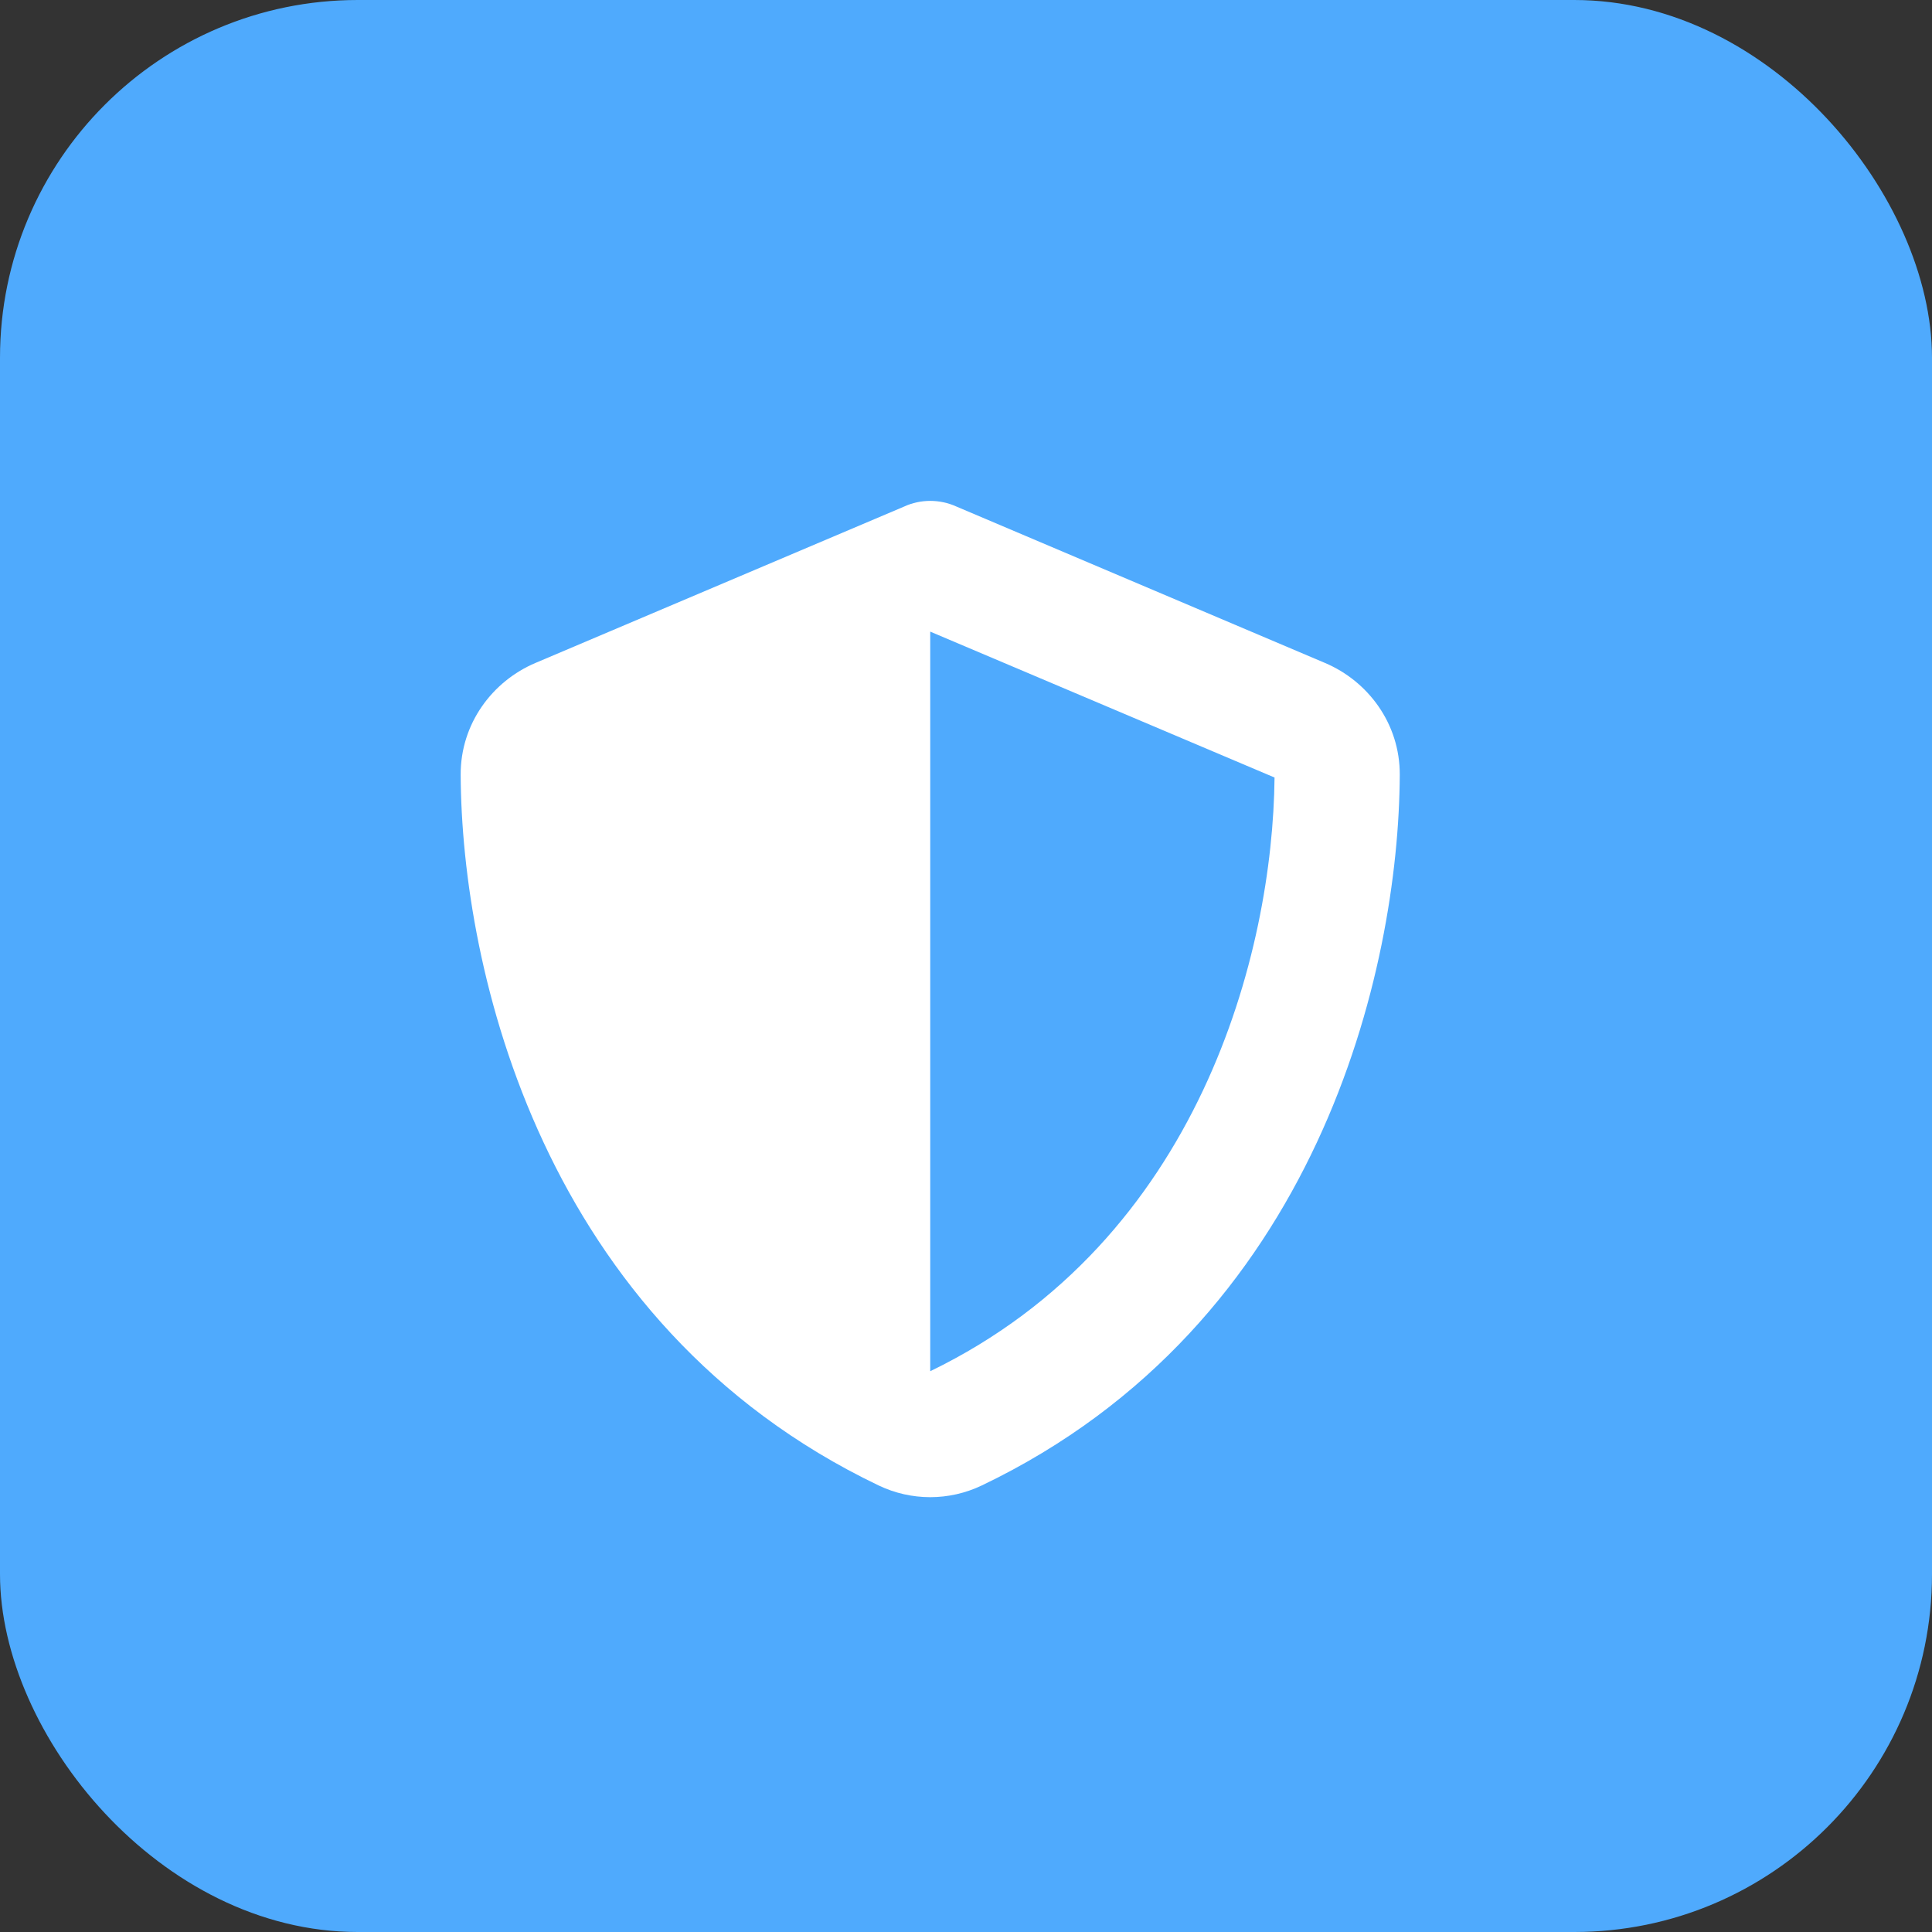
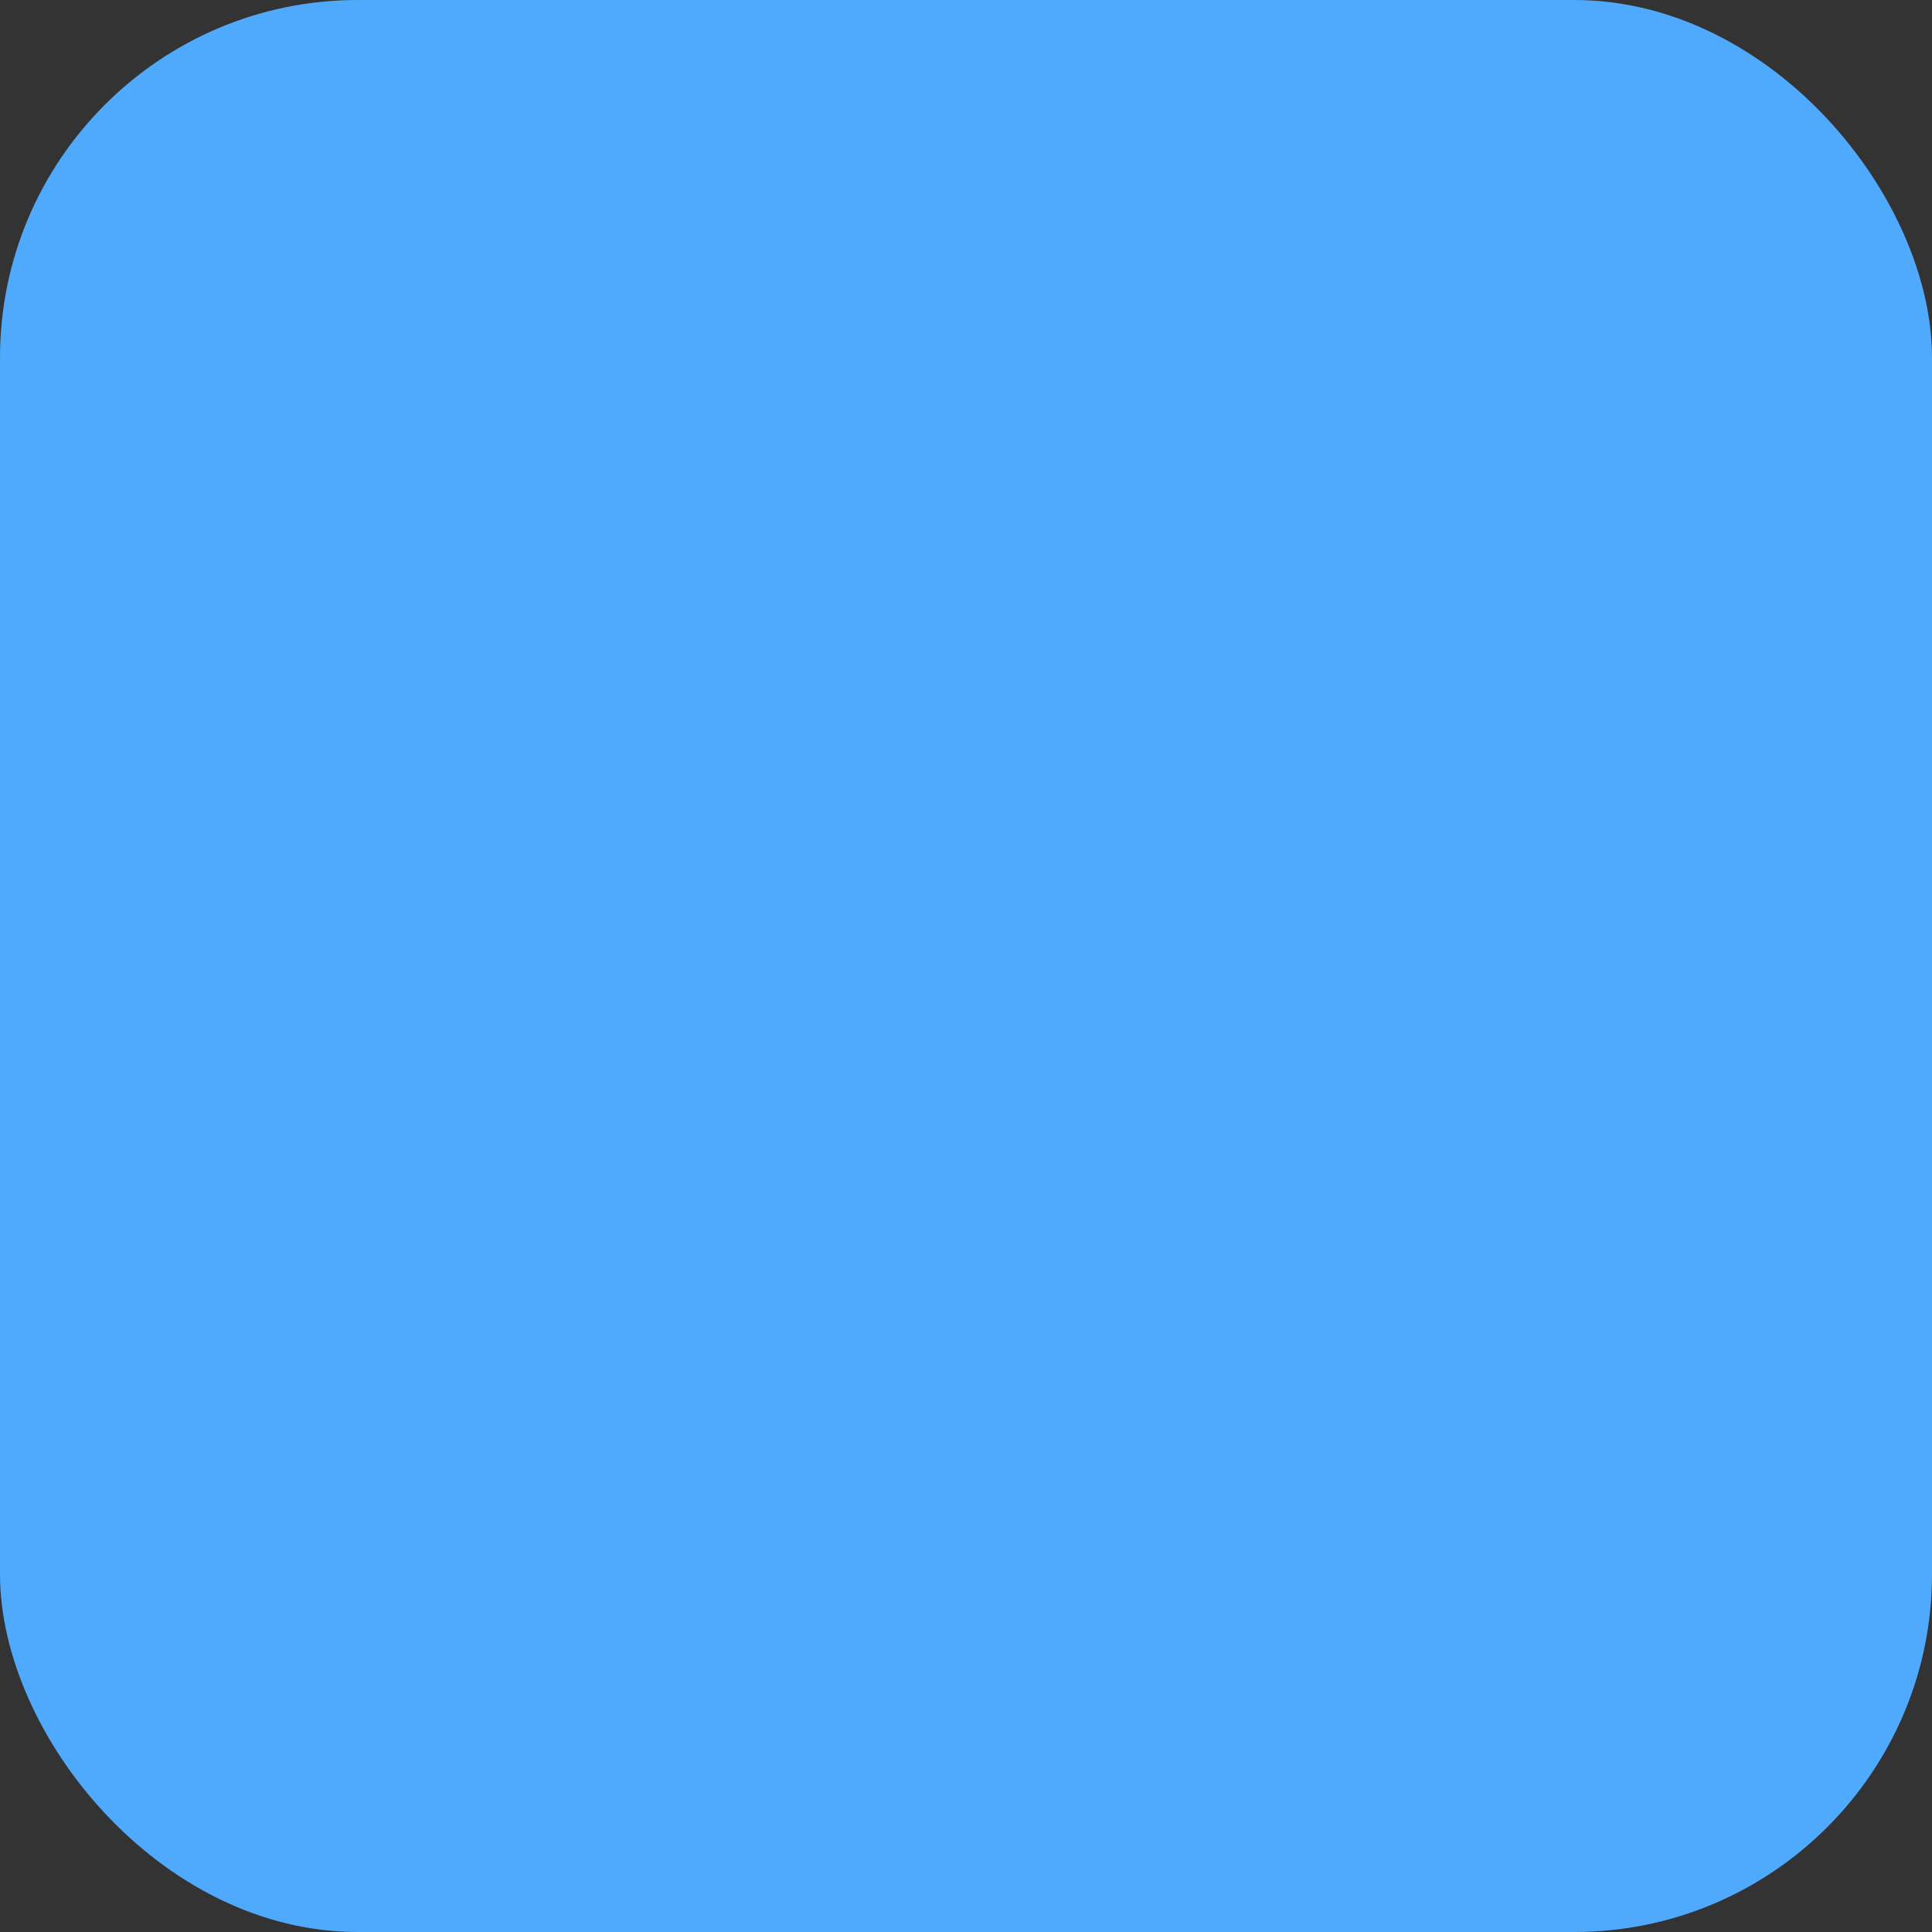
<svg xmlns="http://www.w3.org/2000/svg" width="27" height="27" viewBox="0 0 27 27" fill="none">
  <rect x="0" y="0" width="27" height="27" fill="#333333" stroke="none" />
  <rect width="27" height="27" rx="5" fill="#4FAAFD" />
-   <path d="M13 7C13.126 7 13.252 7.027 13.366 7.079L18.515 9.264C19.117 9.518 19.565 10.112 19.562 10.828C19.549 13.541 18.433 18.503 13.722 20.759C13.265 20.978 12.735 20.978 12.278 20.759C7.567 18.503 6.451 13.541 6.438 10.828C6.435 10.112 6.883 9.518 7.485 9.264L12.636 7.079C12.748 7.027 12.874 7 13 7ZM13 8.827V19.163C16.773 17.336 17.788 13.292 17.812 10.866L13 8.827Z" fill="white" />
</svg>